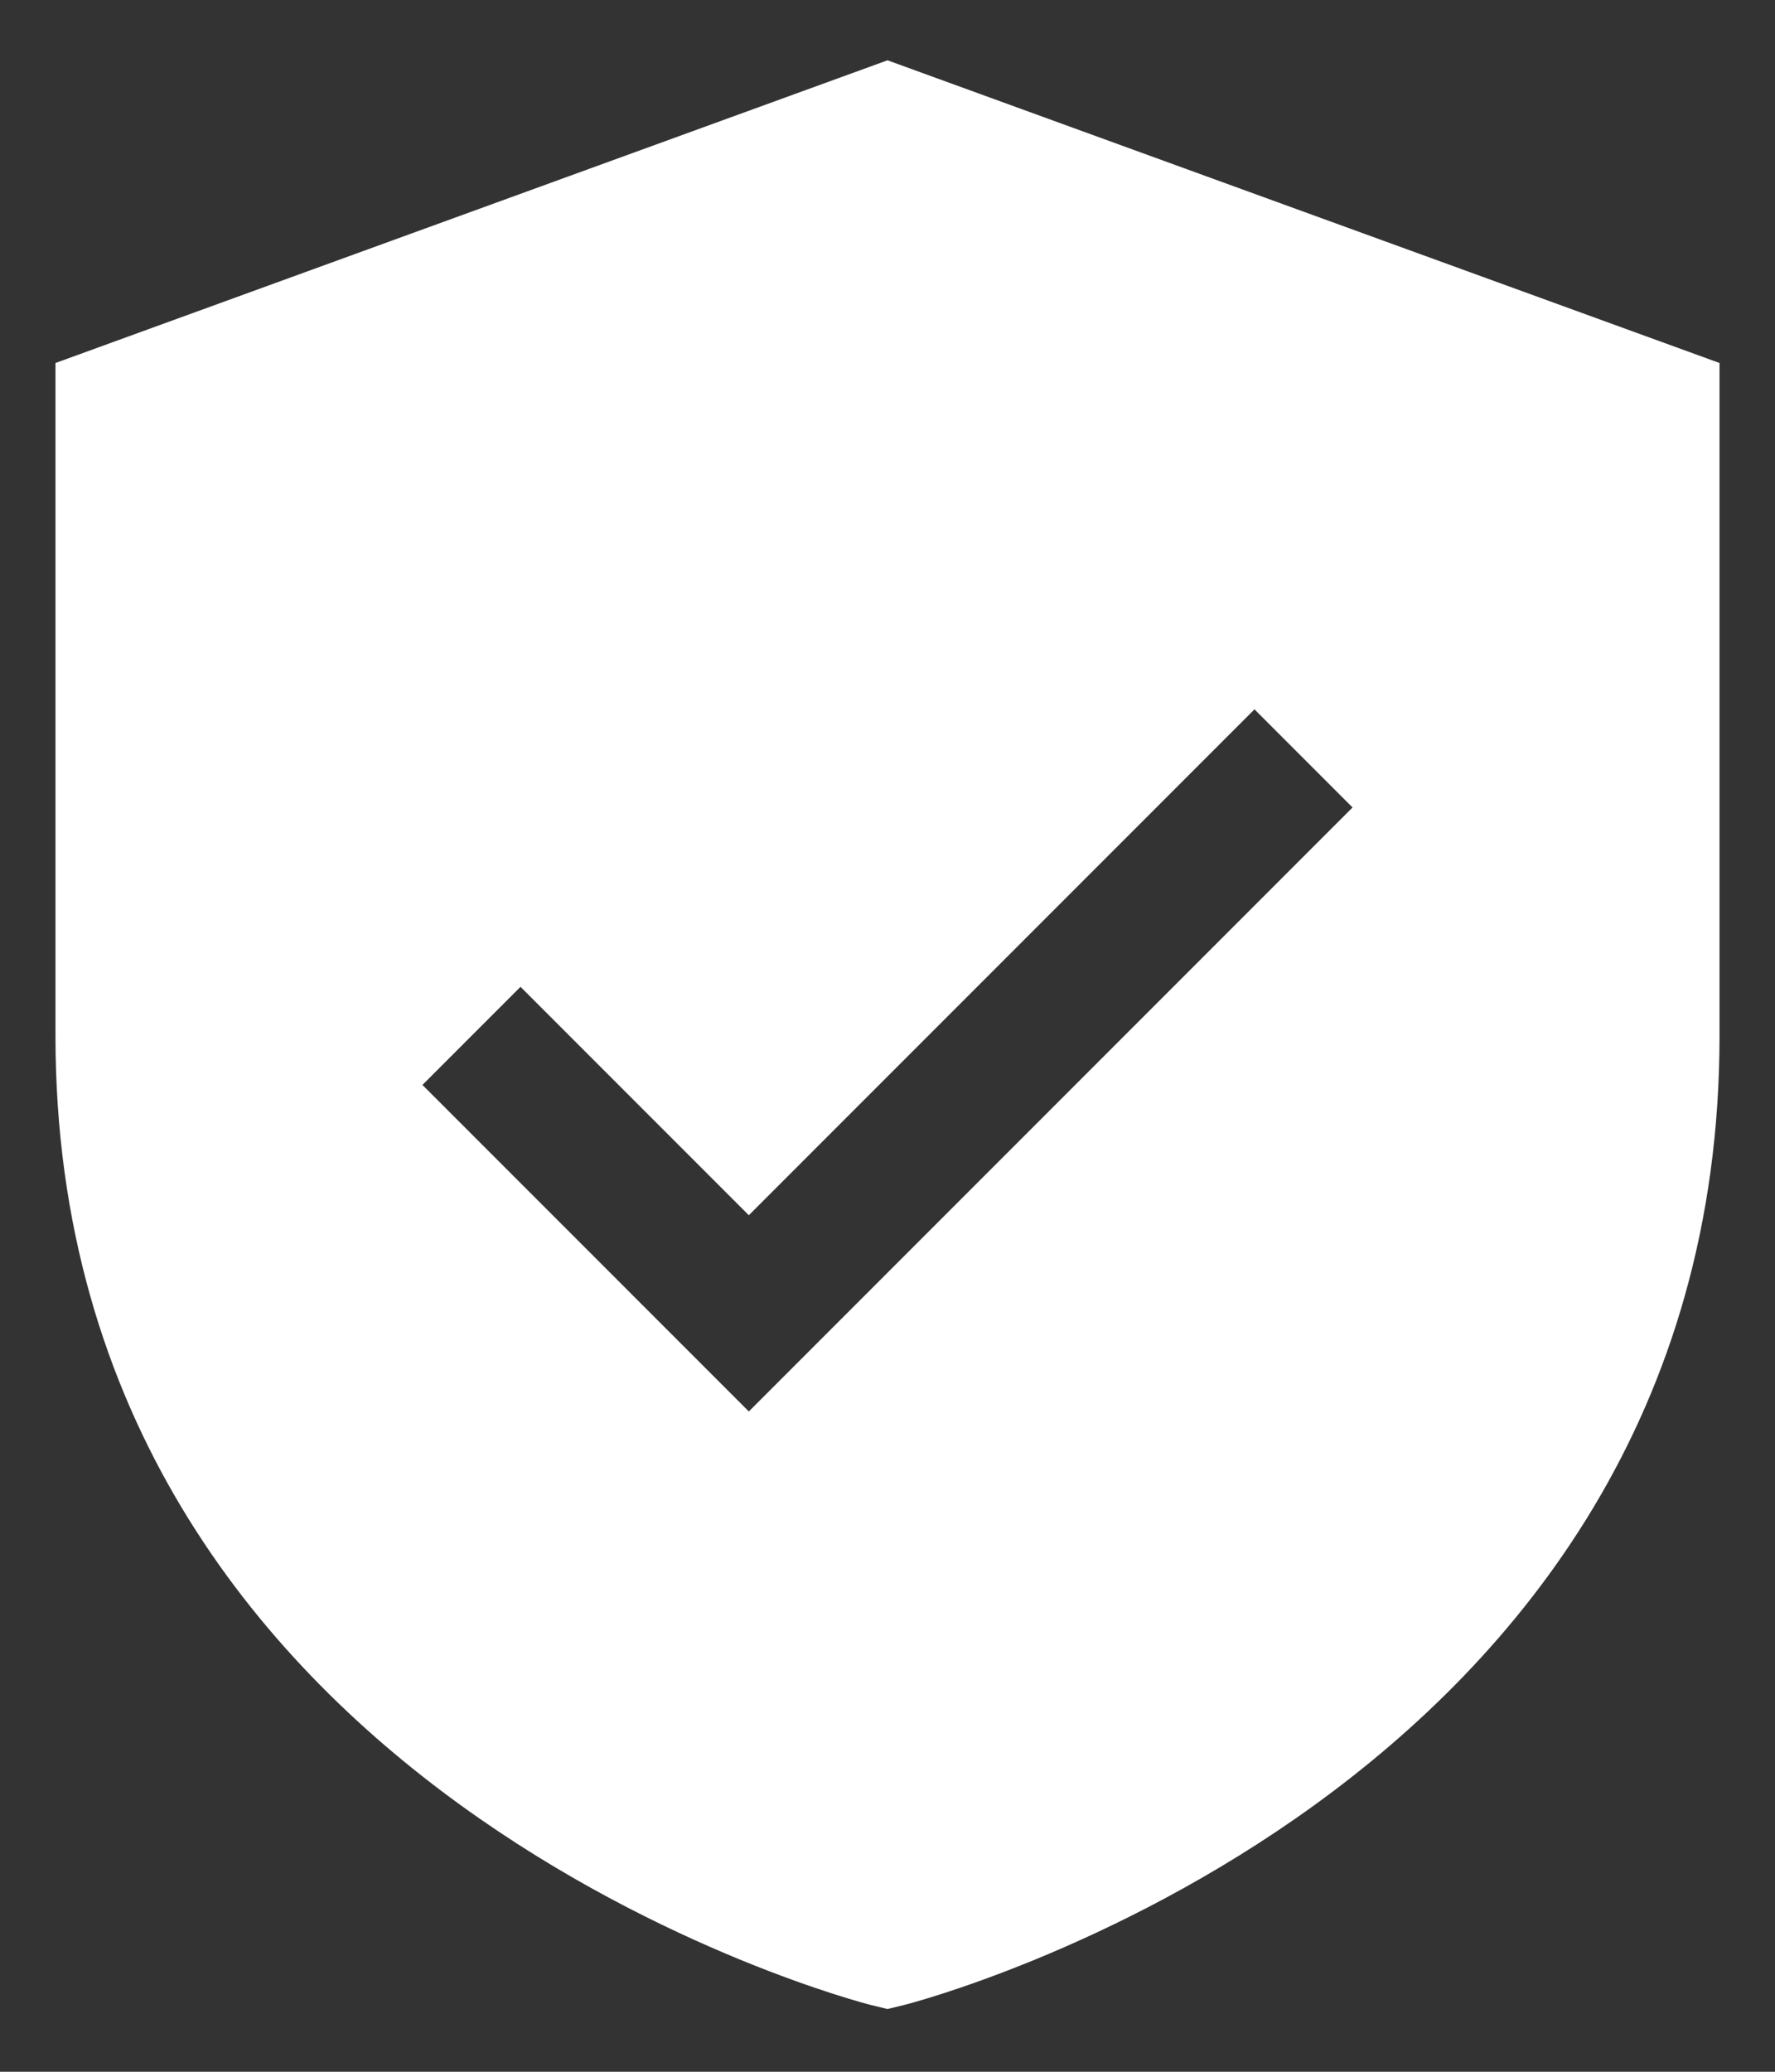
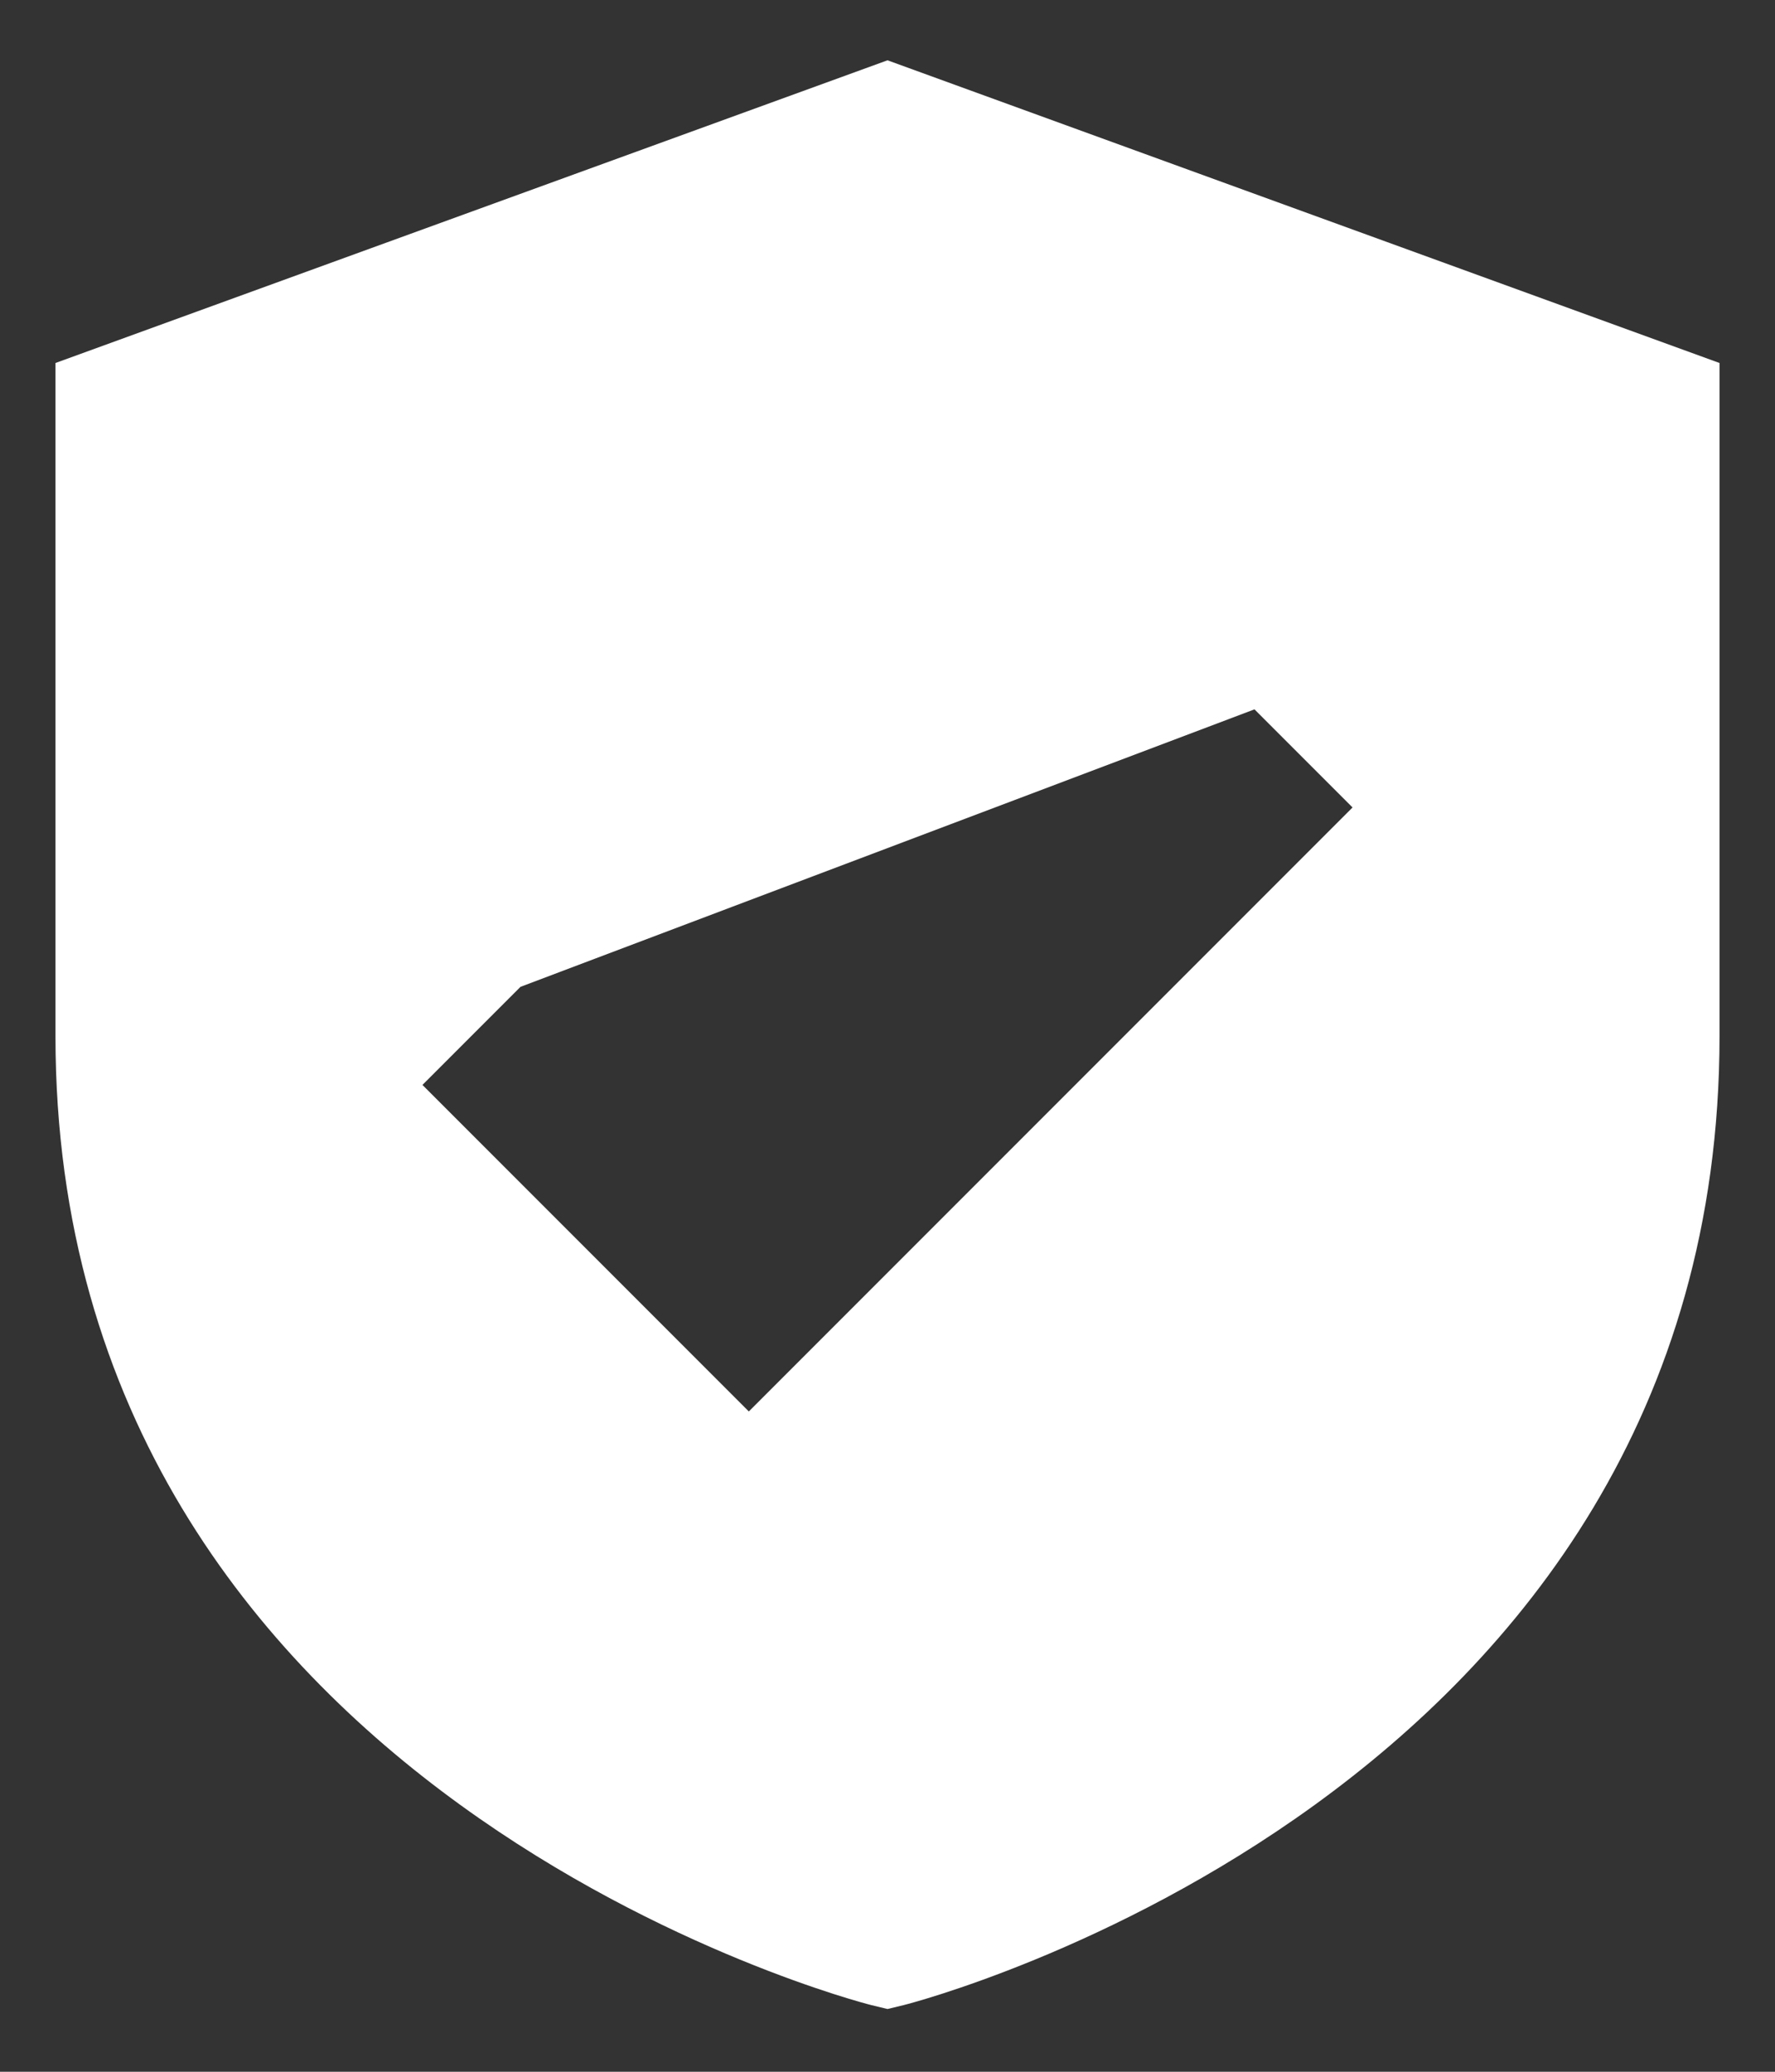
<svg xmlns="http://www.w3.org/2000/svg" width="24" height="28" viewBox="0 0 24 28" fill="none">
  <rect x="0" y="0" width="24" height="28" fill="#333333" stroke="none" />
-   <path d="M12 0.815L0.75 4.906V14C0.75 24.276 11.667 27.071 11.777 27.098L12 27.152L12.223 27.098C12.333 27.071 23.25 24.276 23.25 14V4.906L12 0.815ZM10.125 19.076L5.712 14.663L7.038 13.337L10.125 16.424L16.962 9.587L18.288 10.913L10.125 19.076Z" fill="white" />
+   <path d="M12 0.815L0.75 4.906V14C0.75 24.276 11.667 27.071 11.777 27.098L12 27.152L12.223 27.098C12.333 27.071 23.25 24.276 23.25 14V4.906L12 0.815ZM10.125 19.076L5.712 14.663L7.038 13.337L16.962 9.587L18.288 10.913L10.125 19.076Z" fill="white" />
</svg>